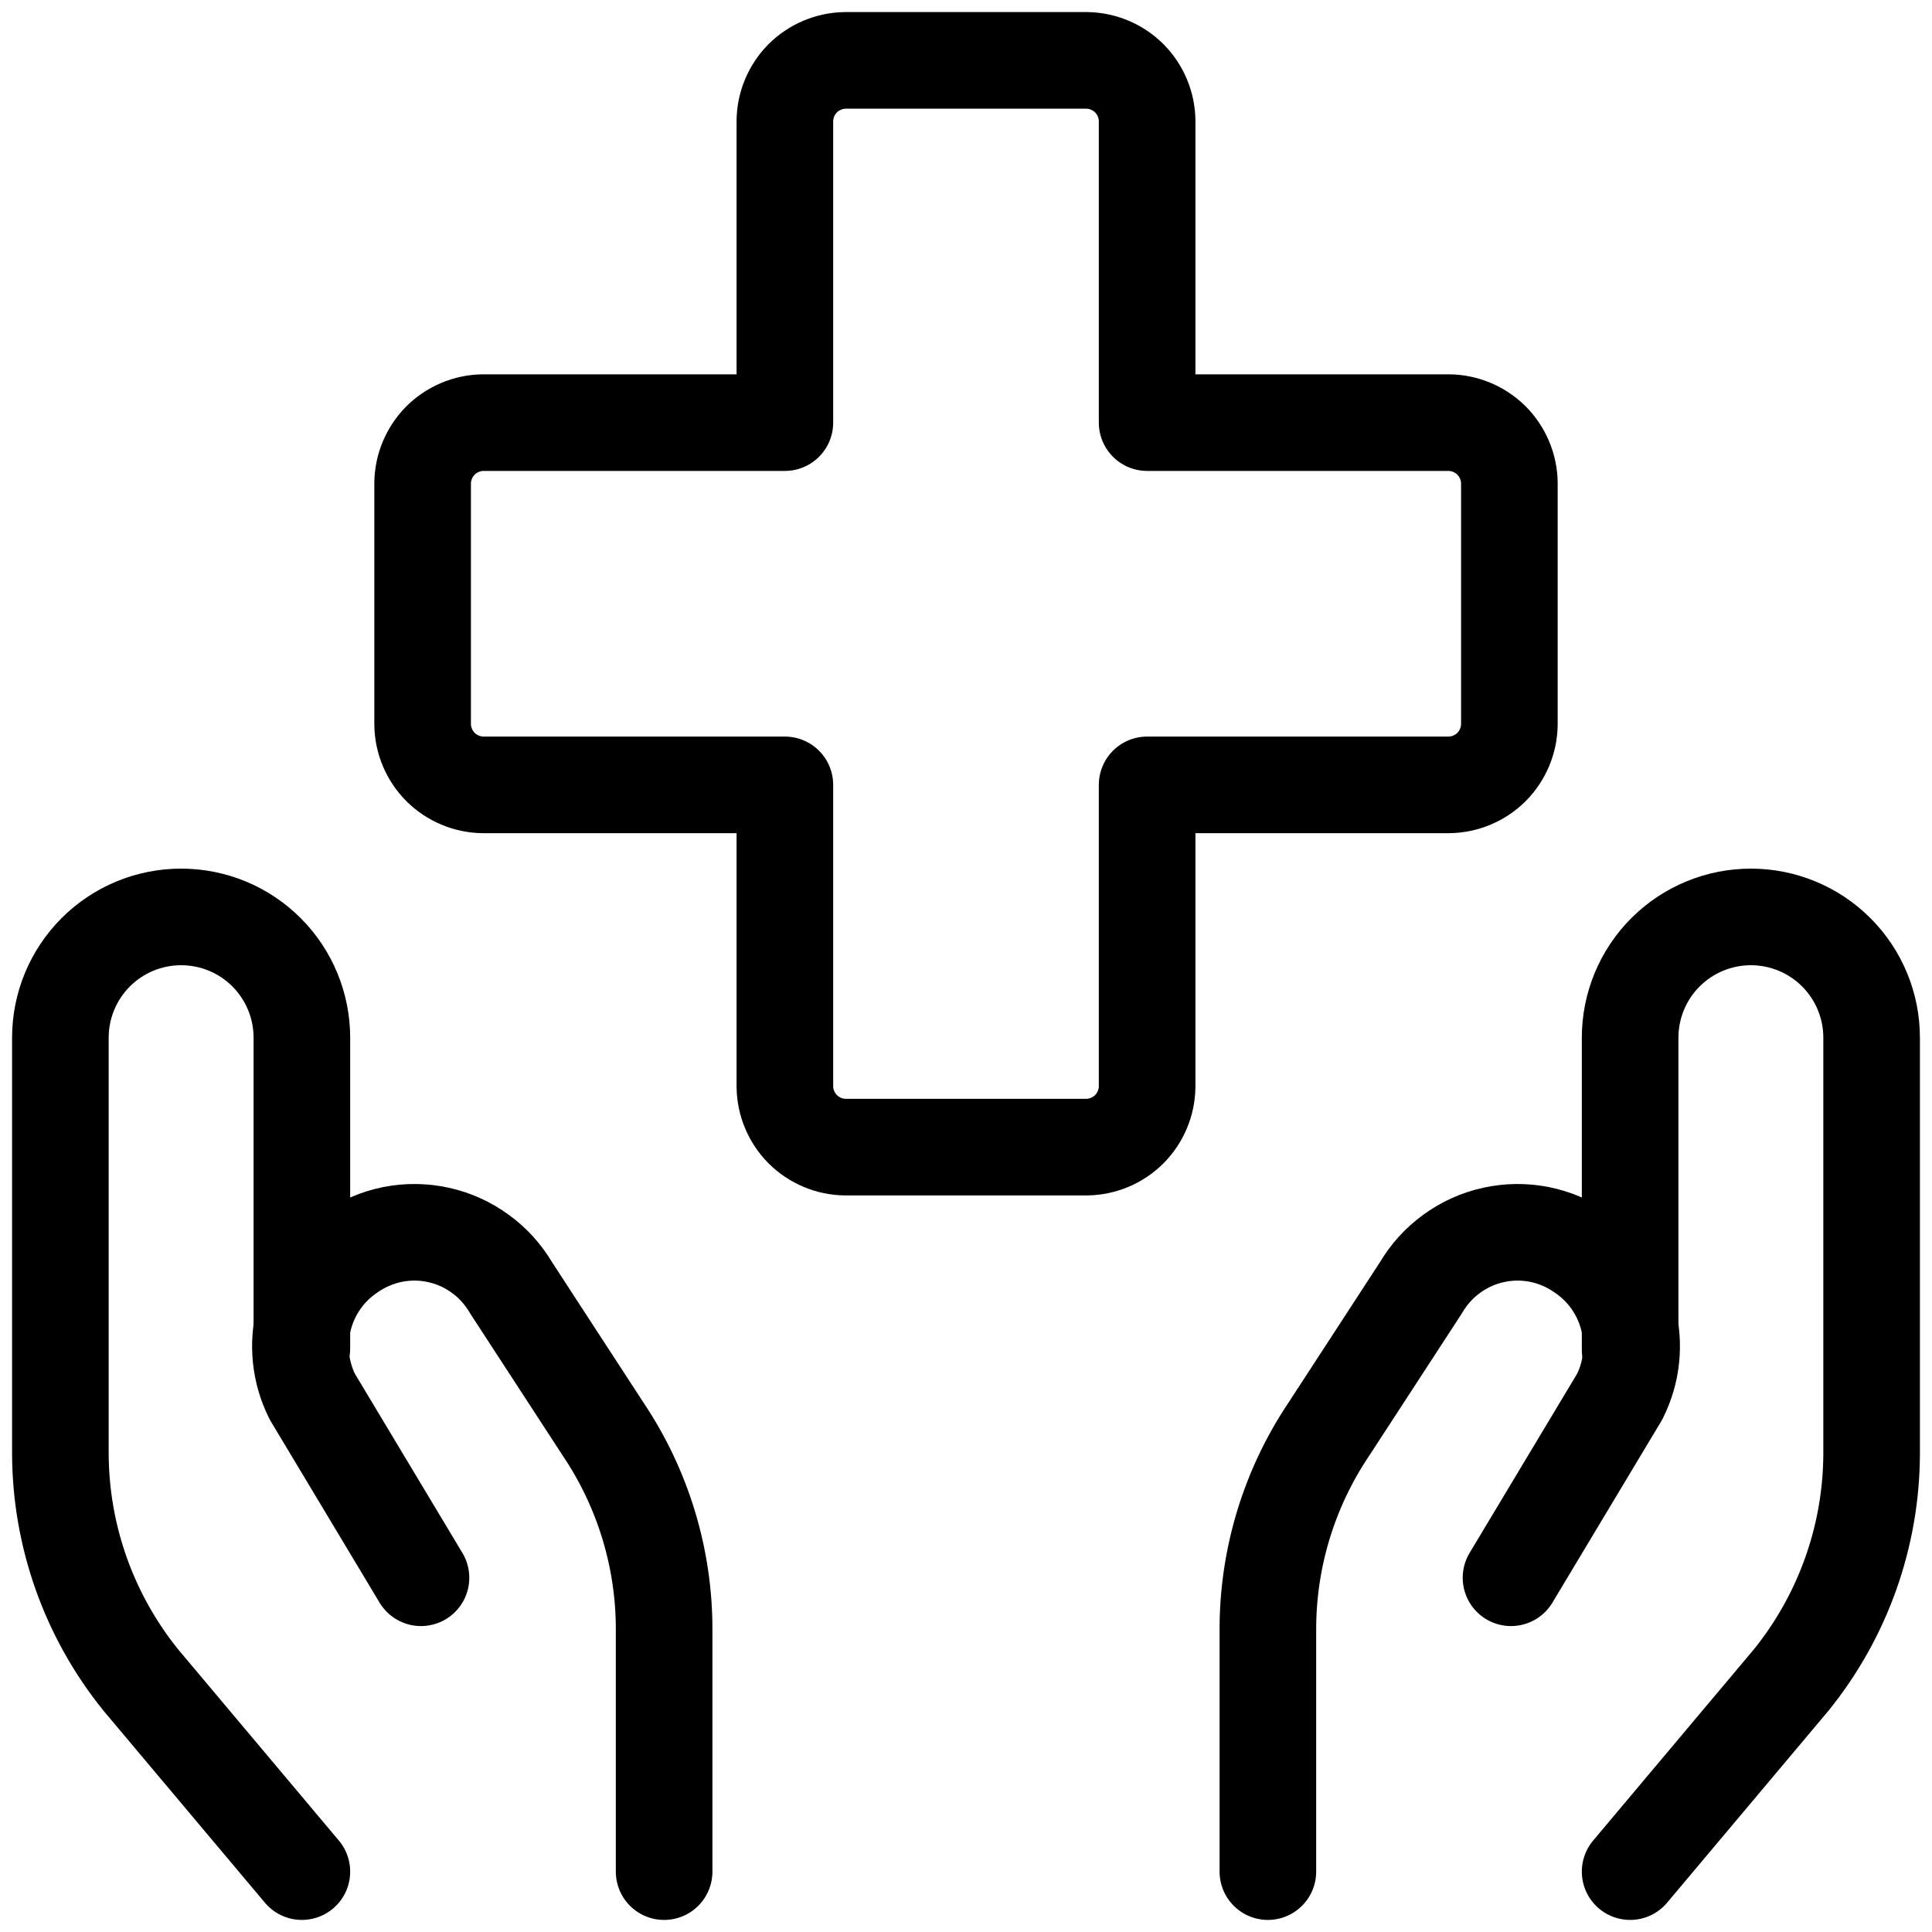
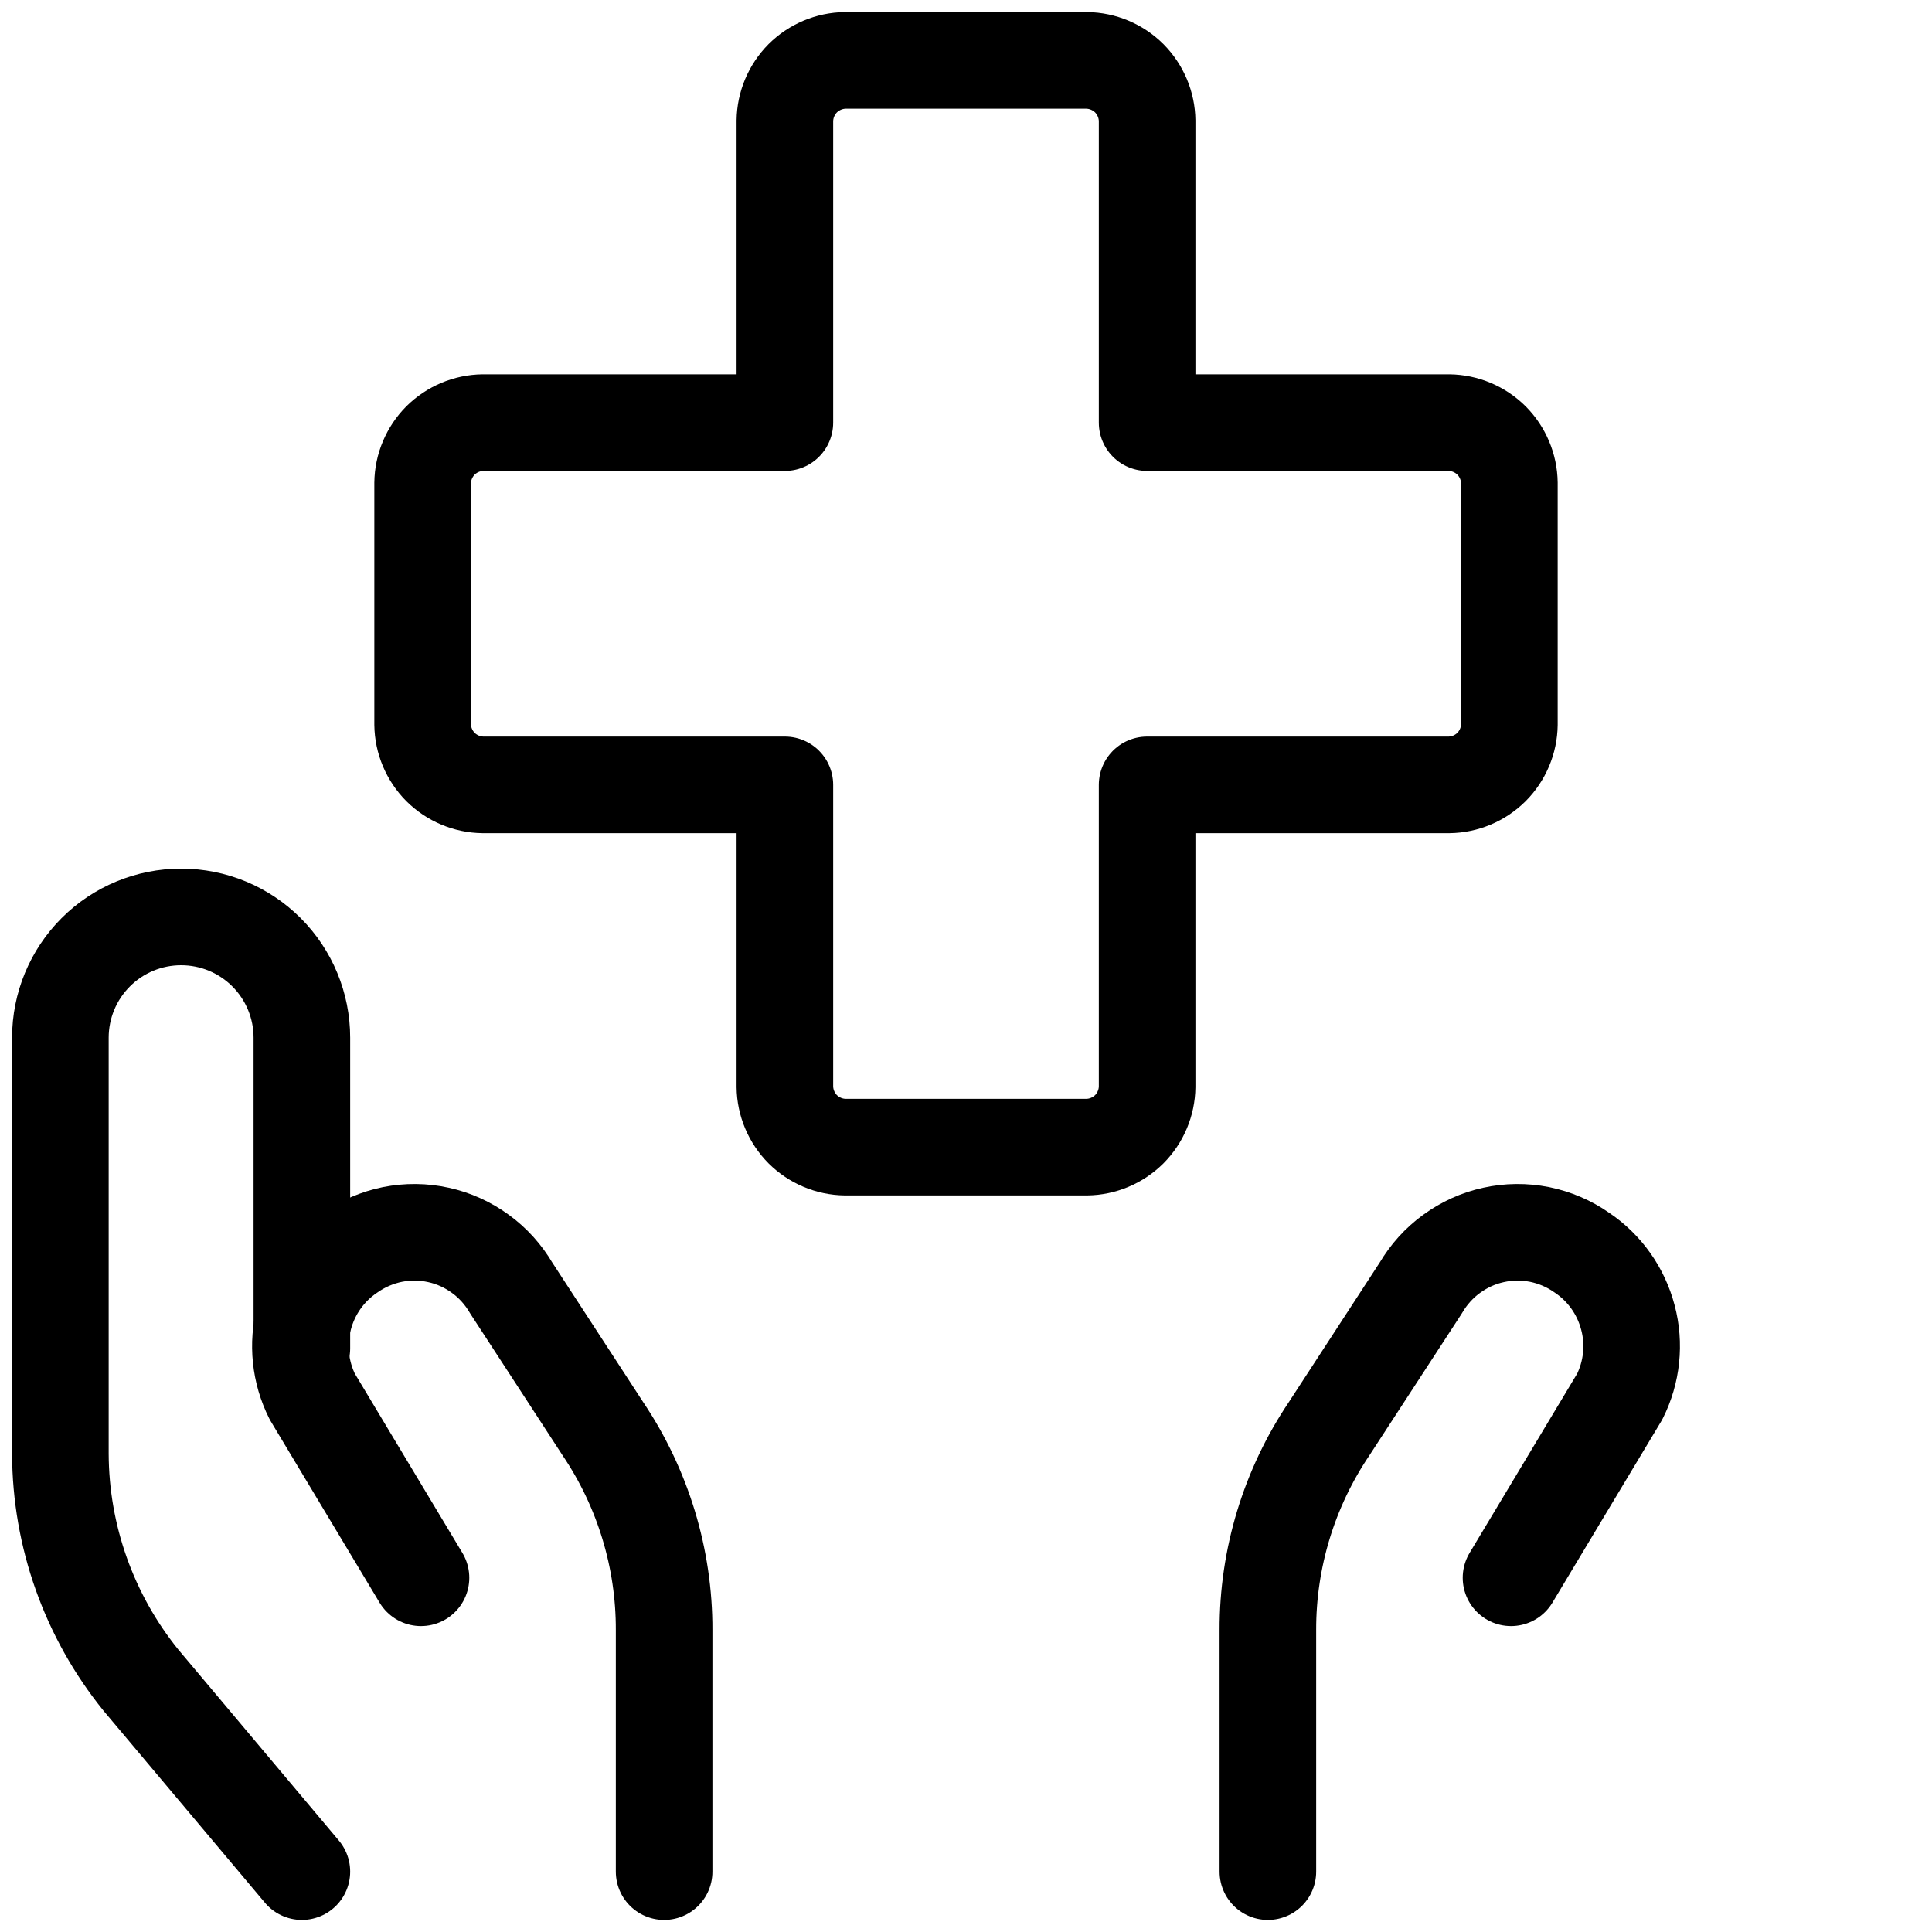
<svg xmlns="http://www.w3.org/2000/svg" class="icon" width="20" height="20" viewBox="0 0 20 20" fill="none">
  <g>
    <path d="M15.625 5C15.623 4.835 15.556 4.677 15.44 4.56C15.323 4.444 15.165 4.377 15 4.375H11.875V1.25C11.873 1.085 11.806 0.927 11.69 0.81C11.573 0.694 11.415 0.627 11.25 0.625H8.75C8.585 0.627 8.427 0.694 8.31 0.81C8.194 0.927 8.127 1.085 8.125 1.25V4.375H5C4.835 4.377 4.677 4.444 4.56 4.56C4.444 4.677 4.377 4.835 4.375 5V7.5C4.377 7.665 4.444 7.823 4.56 7.94C4.677 8.056 4.835 8.123 5 8.125H8.125V11.25C8.127 11.415 8.194 11.573 8.31 11.69C8.427 11.806 8.585 11.873 8.75 11.875H11.25C11.415 11.873 11.573 11.806 11.69 11.69C11.806 11.573 11.873 11.415 11.875 11.25V8.125H15C15.165 8.123 15.323 8.056 15.44 7.94C15.556 7.823 15.623 7.665 15.625 7.5V5Z" stroke="currentColor" stroke-linecap="round" stroke-linejoin="round" />
    <path d="M3.125 19.375L1.458 17.392C0.922 16.729 0.628 15.903 0.625 15.05V10.742C0.625 10.41 0.757 10.092 0.991 9.858C1.226 9.623 1.543 9.492 1.875 9.492V9.492C2.207 9.492 2.524 9.623 2.759 9.858C2.993 10.092 3.125 10.41 3.125 10.742V13.958" stroke="currentColor" stroke-linecap="round" stroke-linejoin="round" />
    <path d="M6.875 19.375V16.875C6.877 16.133 6.656 15.407 6.242 14.792L5.292 13.333C5.211 13.195 5.103 13.074 4.973 12.98C4.843 12.885 4.696 12.818 4.539 12.784C4.382 12.749 4.22 12.748 4.063 12.779C3.906 12.811 3.756 12.875 3.625 12.967V12.967C3.389 13.125 3.22 13.364 3.148 13.639C3.076 13.913 3.106 14.205 3.233 14.458L4.358 16.333" stroke="currentColor" stroke-linecap="round" stroke-linejoin="round" />
-     <path d="M16.875 19.375L18.542 17.392C19.078 16.729 19.372 15.903 19.375 15.05V10.742C19.375 10.41 19.243 10.092 19.009 9.858C18.774 9.623 18.456 9.492 18.125 9.492C17.794 9.492 17.476 9.623 17.241 9.858C17.007 10.092 16.875 10.41 16.875 10.742V13.975" stroke="currentColor" stroke-linecap="round" stroke-linejoin="round" />
    <path d="M13.125 19.375V16.875C13.123 16.133 13.344 15.407 13.758 14.792L14.708 13.333C14.789 13.195 14.897 13.074 15.027 12.98C15.157 12.885 15.304 12.818 15.461 12.784C15.618 12.749 15.78 12.748 15.937 12.779C16.095 12.811 16.244 12.875 16.375 12.967V12.967C16.611 13.125 16.78 13.364 16.852 13.639C16.925 13.913 16.894 14.205 16.767 14.458L15.642 16.333" stroke="currentColor" stroke-linecap="round" stroke-linejoin="round" />
  </g>
</svg>